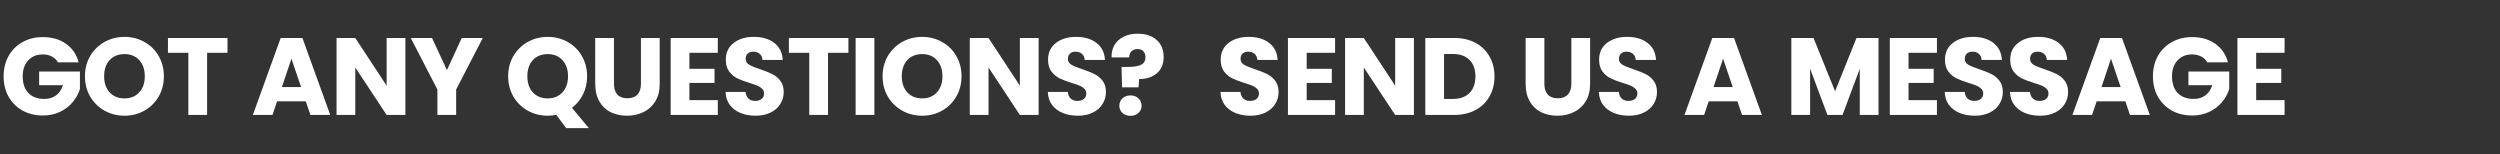
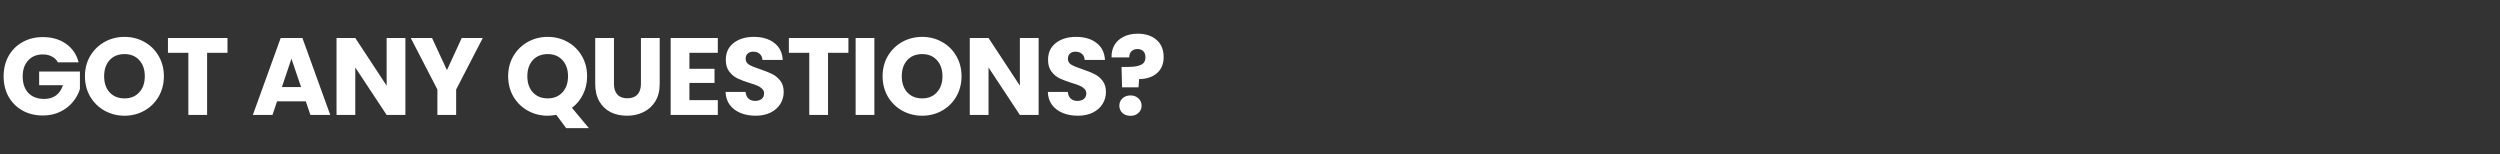
<svg xmlns="http://www.w3.org/2000/svg" width="1392" height="86" viewBox="0 0 1392 86" fill="none">
  <rect x="0" y="0" width="1392" height="86" fill="#333333" stroke="none" />
  <path d="M2.015 42.511C2.015 38.278 2.93 34.514 4.762 31.217C6.634 27.88 9.218 25.296 12.515 23.464C15.811 21.592 19.576 20.656 23.809 20.656C28.937 20.656 33.251 21.897 36.751 24.38C40.292 26.863 42.632 30.302 43.771 34.697H32.233C31.46 33.273 30.341 32.194 28.876 31.461C27.451 30.688 25.762 30.302 23.809 30.302C20.431 30.302 17.724 31.421 15.689 33.659C13.654 35.857 12.637 38.807 12.637 42.511C12.637 46.459 13.695 49.552 15.811 51.79C17.968 53.988 20.919 55.087 24.663 55.087C27.227 55.087 29.405 54.436 31.195 53.133C32.986 51.79 34.268 49.898 35.042 47.456H21.794V39.825H44.504V49.532C43.731 52.136 42.408 54.558 40.536 56.796C38.704 59.035 36.364 60.846 33.515 62.23C30.666 63.613 27.451 64.305 23.87 64.305C19.637 64.305 15.852 63.389 12.515 61.558C9.218 59.686 6.634 57.102 4.762 53.805C2.93 50.508 2.015 46.744 2.015 42.511ZM69.333 64.427C65.304 64.427 61.601 63.491 58.223 61.619C54.885 59.747 52.22 57.142 50.225 53.805C48.272 50.427 47.295 46.642 47.295 42.45C47.295 38.258 48.272 34.493 50.225 31.156C52.22 27.819 54.885 25.214 58.223 23.342C61.601 21.47 65.304 20.534 69.333 20.534C73.362 20.534 77.046 21.47 80.383 23.342C83.761 25.214 86.406 27.819 88.319 31.156C90.273 34.493 91.25 38.258 91.25 42.45C91.25 46.642 90.273 50.427 88.319 53.805C86.366 57.142 83.72 59.747 80.383 61.619C77.046 63.491 73.362 64.427 69.333 64.427ZM69.333 54.782C72.752 54.782 75.479 53.663 77.514 51.424C79.589 49.186 80.627 46.194 80.627 42.45C80.627 38.706 79.589 35.714 77.514 33.476C75.479 31.238 72.752 30.118 69.333 30.118C65.874 30.118 63.106 31.238 61.031 33.476C58.996 35.714 57.978 38.706 57.978 42.45C57.978 46.194 58.996 49.186 61.031 51.424C63.106 53.663 65.874 54.782 69.333 54.782ZM126.666 21.144V29.386H115.311V64H104.871V29.386H93.516V21.144H126.666ZM170.27 56.43H154.275L151.711 64H140.784L156.29 21.144H168.378L183.884 64H172.834L170.27 56.43ZM167.645 48.494L162.273 32.682L156.962 48.494H167.645ZM225.72 64H215.281L197.821 37.566V64H187.382V21.144H197.821L215.281 47.7V21.144H225.72V64ZM268.817 21.144L253.983 49.837V64H243.543V49.837L228.709 21.144H240.552L248.855 39.031L257.096 21.144H268.817ZM315.235 71.326L309.74 63.939C308.112 64.264 306.525 64.427 304.979 64.427C300.949 64.427 297.246 63.491 293.868 61.619C290.531 59.747 287.865 57.142 285.871 53.805C283.917 50.427 282.94 46.642 282.94 42.45C282.94 38.258 283.917 34.493 285.871 31.156C287.865 27.819 290.531 25.214 293.868 23.342C297.246 21.47 300.949 20.534 304.979 20.534C309.008 20.534 312.691 21.47 316.028 23.342C319.406 25.214 322.052 27.819 323.965 31.156C325.918 34.493 326.895 38.258 326.895 42.45C326.895 46.113 326.142 49.471 324.636 52.523C323.171 55.535 321.116 58.038 318.47 60.032L327.872 71.326H315.235ZM293.624 42.45C293.624 46.194 294.641 49.186 296.676 51.424C298.752 53.663 301.519 54.782 304.979 54.782C308.397 54.782 311.124 53.663 313.159 51.424C315.235 49.186 316.273 46.194 316.273 42.45C316.273 38.706 315.235 35.714 313.159 33.476C311.124 31.238 308.397 30.118 304.979 30.118C301.519 30.118 298.752 31.238 296.676 33.476C294.641 35.714 293.624 38.706 293.624 42.45ZM341.857 21.144V46.723C341.857 49.287 342.488 51.261 343.749 52.645C345.011 54.029 346.863 54.721 349.305 54.721C351.747 54.721 353.619 54.029 354.921 52.645C356.223 51.261 356.875 49.287 356.875 46.723V21.144H367.314V46.723C367.314 50.549 366.5 53.785 364.872 56.43C363.244 59.075 361.046 61.07 358.279 62.413C355.552 63.756 352.5 64.427 349.122 64.427C345.744 64.427 342.712 63.776 340.025 62.474C337.38 61.131 335.284 59.136 333.737 56.491C332.191 53.805 331.418 50.549 331.418 46.723V21.144H341.857ZM383.863 29.386V38.299H397.843V46.174H383.863V55.758H399.674V64H373.423V21.144H399.674V29.386H383.863ZM420.737 64.427C417.603 64.427 414.795 63.919 412.312 62.901C409.829 61.884 407.835 60.378 406.329 58.384C404.864 56.389 404.091 53.988 404.009 51.18H415.12C415.283 52.808 415.832 54.049 416.769 54.904C417.705 55.758 418.926 56.186 420.431 56.186C421.978 56.186 423.199 55.82 424.094 55.087C424.99 54.314 425.437 53.296 425.437 52.035C425.437 50.976 425.071 50.101 424.338 49.41C423.647 48.718 422.772 48.148 421.713 47.7C420.696 47.252 419.231 46.744 417.318 46.174C414.55 45.319 412.292 44.465 410.542 43.61C408.792 42.755 407.286 41.494 406.024 39.825C404.762 38.156 404.132 35.979 404.132 33.293C404.132 29.304 405.576 26.191 408.466 23.953C411.356 21.673 415.12 20.534 419.76 20.534C424.481 20.534 428.286 21.673 431.176 23.953C434.065 26.191 435.612 29.325 435.815 33.354H424.522C424.44 31.889 423.931 30.77 422.995 29.996C422.1 29.182 420.899 28.775 419.394 28.775C418.132 28.775 417.114 29.121 416.341 29.813C415.568 30.505 415.181 31.502 415.181 32.804C415.181 34.188 415.832 35.267 417.135 36.04C418.437 36.813 420.472 37.648 423.24 38.543C426.007 39.479 428.246 40.374 429.955 41.229C431.705 42.084 433.211 43.325 434.472 44.953C435.734 46.581 436.365 48.677 436.365 51.241C436.365 53.683 435.734 55.901 434.472 57.895C433.251 59.889 431.461 61.477 429.1 62.657C426.74 63.837 423.952 64.427 420.737 64.427ZM472.398 21.144V29.386H461.043V64H450.603V29.386H439.248V21.144H472.398ZM486.855 21.144V64H476.416V21.144H486.855ZM513.467 64.427C509.438 64.427 505.734 63.491 502.356 61.619C499.019 59.747 496.353 57.142 494.359 53.805C492.406 50.427 491.429 46.642 491.429 42.45C491.429 38.258 492.406 34.493 494.359 31.156C496.353 27.819 499.019 25.214 502.356 23.342C505.734 21.47 509.438 20.534 513.467 20.534C517.496 20.534 521.179 21.47 524.517 23.342C527.895 25.214 530.54 27.819 532.453 31.156C534.407 34.493 535.383 38.258 535.383 42.45C535.383 46.642 534.407 50.427 532.453 53.805C530.499 57.142 527.854 59.747 524.517 61.619C521.179 63.491 517.496 64.427 513.467 64.427ZM513.467 54.782C516.886 54.782 519.613 53.663 521.648 51.424C523.723 49.186 524.761 46.194 524.761 42.45C524.761 38.706 523.723 35.714 521.648 33.476C519.613 31.238 516.886 30.118 513.467 30.118C510.008 30.118 507.24 31.238 505.165 33.476C503.13 35.714 502.112 38.706 502.112 42.45C502.112 46.194 503.13 49.186 505.165 51.424C507.24 53.663 510.008 54.782 513.467 54.782ZM578.308 64H567.869L550.409 37.566V64H539.97V21.144H550.409L567.869 47.7V21.144H578.308V64ZM600.16 64.427C597.027 64.427 594.218 63.919 591.736 62.901C589.253 61.884 587.259 60.378 585.753 58.384C584.288 56.389 583.515 53.988 583.433 51.18H594.544C594.707 52.808 595.256 54.049 596.192 54.904C597.128 55.758 598.349 56.186 599.855 56.186C601.402 56.186 602.623 55.82 603.518 55.087C604.414 54.314 604.861 53.296 604.861 52.035C604.861 50.976 604.495 50.101 603.762 49.41C603.07 48.718 602.195 48.148 601.137 47.7C600.12 47.252 598.655 46.744 596.742 46.174C593.974 45.319 591.716 44.465 589.965 43.61C588.215 42.755 586.71 41.494 585.448 39.825C584.186 38.156 583.555 35.979 583.555 33.293C583.555 29.304 585 26.191 587.89 23.953C590.779 21.673 594.544 20.534 599.184 20.534C603.905 20.534 607.71 21.673 610.6 23.953C613.489 26.191 615.036 29.325 615.239 33.354H603.945C603.864 31.889 603.355 30.77 602.419 29.996C601.524 29.182 600.323 28.775 598.817 28.775C597.556 28.775 596.538 29.121 595.765 29.813C594.992 30.505 594.605 31.502 594.605 32.804C594.605 34.188 595.256 35.267 596.559 36.04C597.861 36.813 599.896 37.648 602.663 38.543C605.431 39.479 607.669 40.374 609.379 41.229C611.129 42.084 612.635 43.325 613.896 44.953C615.158 46.581 615.789 48.677 615.789 51.241C615.789 53.683 615.158 55.901 613.896 57.895C612.675 59.889 610.885 61.477 608.524 62.657C606.164 63.837 603.376 64.427 600.16 64.427ZM633.507 18.763C637.862 18.763 641.342 19.903 643.946 22.182C646.592 24.461 647.914 27.676 647.914 31.828C647.914 35.653 646.653 38.645 644.129 40.802C641.647 42.918 638.35 43.997 634.24 44.037L633.934 48.616H624.777L624.472 37.261H628.135C631.269 37.261 633.649 36.874 635.277 36.101C636.946 35.328 637.78 33.924 637.78 31.889C637.78 30.464 637.394 29.345 636.62 28.531C635.847 27.717 634.769 27.31 633.385 27.31C631.92 27.31 630.78 27.738 629.966 28.592C629.152 29.406 628.745 30.525 628.745 31.95H618.917C618.835 29.467 619.344 27.229 620.443 25.235C621.582 23.24 623.251 21.673 625.449 20.534C627.687 19.354 630.373 18.763 633.507 18.763ZM629.478 64.488C627.646 64.488 626.141 63.959 624.96 62.901C623.821 61.802 623.251 60.459 623.251 58.872C623.251 57.244 623.821 55.881 624.96 54.782C626.141 53.683 627.646 53.133 629.478 53.133C631.269 53.133 632.734 53.683 633.873 54.782C635.054 55.881 635.644 57.244 635.644 58.872C635.644 60.459 635.054 61.802 633.873 62.901C632.734 63.959 631.269 64.488 629.478 64.488Z" fill="white" />
-   <path d="M696.291 64.427C693.157 64.427 690.349 63.919 687.867 62.901C685.384 61.884 683.39 60.378 681.884 58.384C680.419 56.389 679.645 53.988 679.564 51.18H690.675C690.838 52.808 691.387 54.049 692.323 54.904C693.259 55.758 694.48 56.186 695.986 56.186C697.532 56.186 698.753 55.82 699.649 55.087C700.544 54.314 700.992 53.296 700.992 52.035C700.992 50.976 700.626 50.101 699.893 49.41C699.201 48.718 698.326 48.148 697.268 47.7C696.25 47.252 694.785 46.744 692.872 46.174C690.105 45.319 687.846 44.465 686.096 43.61C684.346 42.755 682.84 41.494 681.579 39.825C680.317 38.156 679.686 35.979 679.686 33.293C679.686 29.304 681.131 26.191 684.021 23.953C686.91 21.673 690.675 20.534 695.314 20.534C700.035 20.534 703.841 21.673 706.73 23.953C709.62 26.191 711.167 29.325 711.37 33.354H700.076C699.995 31.889 699.486 30.77 698.55 29.996C697.655 29.182 696.454 28.775 694.948 28.775C693.686 28.775 692.669 29.121 691.896 29.813C691.122 30.505 690.736 31.502 690.736 32.804C690.736 34.188 691.387 35.267 692.689 36.04C693.992 36.813 696.027 37.648 698.794 38.543C701.562 39.479 703.8 40.374 705.509 41.229C707.259 42.084 708.765 43.325 710.027 44.953C711.289 46.581 711.919 48.677 711.919 51.241C711.919 53.683 711.289 55.901 710.027 57.895C708.806 59.889 707.015 61.477 704.655 62.657C702.294 63.837 699.506 64.427 696.291 64.427ZM727.562 29.386V38.299H741.542V46.174H727.562V55.758H743.373V64H717.123V21.144H743.373V29.386H727.562ZM787.268 64H776.829L759.369 37.566V64H748.93V21.144H759.369L776.829 47.7V21.144H787.268V64ZM809.67 21.144C814.187 21.144 818.135 22.04 821.513 23.83C824.891 25.621 827.496 28.145 829.327 31.4C831.199 34.616 832.135 38.34 832.135 42.572C832.135 46.764 831.199 50.488 829.327 53.744C827.496 57 824.871 59.523 821.452 61.314C818.074 63.105 814.147 64 809.67 64H793.614V21.144H809.67ZM808.998 55.087C812.946 55.087 816.019 53.988 818.216 51.79C820.414 49.593 821.513 46.52 821.513 42.572C821.513 38.624 820.414 35.552 818.216 33.354C816.019 31.156 812.946 30.057 808.998 30.057H804.053V55.087H808.998ZM859.913 21.144V46.723C859.913 49.287 860.544 51.261 861.805 52.645C863.067 54.029 864.919 54.721 867.361 54.721C869.802 54.721 871.675 54.029 872.977 52.645C874.279 51.261 874.93 49.287 874.93 46.723V21.144H885.37V46.723C885.37 50.549 884.556 53.785 882.928 56.43C881.3 59.075 879.102 61.07 876.335 62.413C873.608 63.756 870.555 64.427 867.177 64.427C863.799 64.427 860.767 63.776 858.081 62.474C855.436 61.131 853.34 59.136 851.793 56.491C850.247 53.805 849.473 50.549 849.473 46.723V21.144H859.913ZM906.985 64.427C903.852 64.427 901.043 63.919 898.561 62.901C896.078 61.884 894.084 60.378 892.578 58.384C891.113 56.389 890.34 53.988 890.258 51.18H901.369C901.532 52.808 902.081 54.049 903.017 54.904C903.953 55.758 905.174 56.186 906.68 56.186C908.227 56.186 909.448 55.82 910.343 55.087C911.238 54.314 911.686 53.296 911.686 52.035C911.686 50.976 911.32 50.101 910.587 49.41C909.895 48.718 909.02 48.148 907.962 47.7C906.945 47.252 905.48 46.744 903.567 46.174C900.799 45.319 898.54 44.465 896.79 43.61C895.04 42.755 893.535 41.494 892.273 39.825C891.011 38.156 890.38 35.979 890.38 33.293C890.38 29.304 891.825 26.191 894.715 23.953C897.604 21.673 901.369 20.534 906.009 20.534C910.73 20.534 914.535 21.673 917.425 23.953C920.314 26.191 921.861 29.325 922.064 33.354H910.77C910.689 31.889 910.18 30.77 909.244 29.996C908.349 29.182 907.148 28.775 905.642 28.775C904.381 28.775 903.363 29.121 902.59 29.813C901.817 30.505 901.43 31.502 901.43 32.804C901.43 34.188 902.081 35.267 903.384 36.04C904.686 36.813 906.721 37.648 909.488 38.543C912.256 39.479 914.494 40.374 916.204 41.229C917.954 42.084 919.46 43.325 920.721 44.953C921.983 46.581 922.614 48.677 922.614 51.241C922.614 53.683 921.983 55.901 920.721 57.895C919.5 59.889 917.71 61.477 915.349 62.657C912.989 63.837 910.201 64.427 906.985 64.427ZM967.403 56.43H951.409L948.845 64H937.917L953.423 21.144H965.511L981.017 64H969.967L967.403 56.43ZM964.778 48.494L959.406 32.682L954.095 48.494H964.778ZM1045.96 21.144V64H1035.52V38.299L1025.93 64H1017.51L1007.86 38.238V64H997.424V21.144H1009.76L1021.78 50.814L1033.69 21.144H1045.96ZM1062.68 29.386V38.299H1076.66V46.174H1062.68V55.758H1078.49V64H1052.24V21.144H1078.49V29.386H1062.68ZM1099.56 64.427C1096.42 64.427 1093.61 63.919 1091.13 62.901C1088.65 61.884 1086.65 60.378 1085.15 58.384C1083.68 56.389 1082.91 53.988 1082.83 51.18H1093.94C1094.1 52.808 1094.65 54.049 1095.59 54.904C1096.52 55.758 1097.75 56.186 1099.25 56.186C1100.8 56.186 1102.02 55.82 1102.91 55.087C1103.81 54.314 1104.26 53.296 1104.26 52.035C1104.26 50.976 1103.89 50.101 1103.16 49.41C1102.47 48.718 1101.59 48.148 1100.53 47.7C1099.52 47.252 1098.05 46.744 1096.14 46.174C1093.37 45.319 1091.11 44.465 1089.36 43.61C1087.61 42.755 1086.11 41.494 1084.84 39.825C1083.58 38.156 1082.95 35.979 1082.95 33.293C1082.95 29.304 1084.4 26.191 1087.29 23.953C1090.18 21.673 1093.94 20.534 1098.58 20.534C1103.3 20.534 1107.11 21.673 1110 23.953C1112.88 26.191 1114.43 29.325 1114.63 33.354H1103.34C1103.26 31.889 1102.75 30.77 1101.81 29.996C1100.92 29.182 1099.72 28.775 1098.21 28.775C1096.95 28.775 1095.93 29.121 1095.16 29.813C1094.39 30.505 1094 31.502 1094 32.804C1094 34.188 1094.65 35.267 1095.95 36.04C1097.26 36.813 1099.29 37.648 1102.06 38.543C1104.83 39.479 1107.07 40.374 1108.77 41.229C1110.52 42.084 1112.03 43.325 1113.29 44.953C1114.55 46.581 1115.18 48.677 1115.18 51.241C1115.18 53.683 1114.55 55.901 1113.29 57.895C1112.07 59.889 1110.28 61.477 1107.92 62.657C1105.56 63.837 1102.77 64.427 1099.56 64.427ZM1135.89 64.427C1132.76 64.427 1129.95 63.919 1127.47 62.901C1124.99 61.884 1122.99 60.378 1121.49 58.384C1120.02 56.389 1119.25 53.988 1119.17 51.18H1130.28C1130.44 52.808 1130.99 54.049 1131.93 54.904C1132.86 55.758 1134.08 56.186 1135.59 56.186C1137.14 56.186 1138.36 55.82 1139.25 55.087C1140.15 54.314 1140.59 53.296 1140.59 52.035C1140.59 50.976 1140.23 50.101 1139.5 49.41C1138.8 48.718 1137.93 48.148 1136.87 47.7C1135.85 47.252 1134.39 46.744 1132.48 46.174C1129.71 45.319 1127.45 44.465 1125.7 43.61C1123.95 42.755 1122.44 41.494 1121.18 39.825C1119.92 38.156 1119.29 35.979 1119.29 33.293C1119.29 29.304 1120.73 26.191 1123.62 23.953C1126.51 21.673 1130.28 20.534 1134.92 20.534C1139.64 20.534 1143.44 21.673 1146.33 23.953C1149.22 26.191 1150.77 29.325 1150.97 33.354H1139.68C1139.6 31.889 1139.09 30.77 1138.15 29.996C1137.26 29.182 1136.06 28.775 1134.55 28.775C1133.29 28.775 1132.27 29.121 1131.5 29.813C1130.73 30.505 1130.34 31.502 1130.34 32.804C1130.34 34.188 1130.99 35.267 1132.29 36.04C1133.59 36.813 1135.63 37.648 1138.4 38.543C1141.16 39.479 1143.4 40.374 1145.11 41.229C1146.86 42.084 1148.37 43.325 1149.63 44.953C1150.89 46.581 1151.52 48.677 1151.52 51.241C1151.52 53.683 1150.89 55.901 1149.63 57.895C1148.41 59.889 1146.62 61.477 1144.26 62.657C1141.9 63.837 1139.11 64.427 1135.89 64.427ZM1183.4 56.43H1167.41L1164.85 64H1153.92L1169.42 21.144H1181.51L1197.02 64H1185.97L1183.4 56.43ZM1180.78 48.494L1175.41 32.682L1170.1 48.494H1180.78ZM1198.75 42.511C1198.75 38.278 1199.66 34.514 1201.49 31.217C1203.36 27.88 1205.95 25.296 1209.25 23.464C1212.54 21.592 1216.31 20.656 1220.54 20.656C1225.67 20.656 1229.98 21.897 1233.48 24.38C1237.02 26.863 1239.36 30.302 1240.5 34.697H1228.96C1228.19 33.273 1227.07 32.194 1225.61 31.461C1224.18 30.688 1222.49 30.302 1220.54 30.302C1217.16 30.302 1214.45 31.421 1212.42 33.659C1210.39 35.857 1209.37 38.807 1209.37 42.511C1209.37 46.459 1210.43 49.552 1212.54 51.79C1214.7 53.988 1217.65 55.087 1221.39 55.087C1223.96 55.087 1226.14 54.436 1227.93 53.133C1229.72 51.79 1231 49.898 1231.77 47.456H1218.52V39.825H1241.23V49.532C1240.46 52.136 1239.14 54.558 1237.27 56.796C1235.44 59.035 1233.09 60.846 1230.25 62.23C1227.4 63.613 1224.18 64.305 1220.6 64.305C1216.37 64.305 1212.58 63.389 1209.25 61.558C1205.95 59.686 1203.36 57.102 1201.49 53.805C1199.66 50.508 1198.75 46.744 1198.75 42.511ZM1256.24 29.386V38.299H1270.22V46.174H1256.24V55.758H1272.05V64H1245.8V21.144H1272.05V29.386H1256.24Z" fill="white" />
</svg>